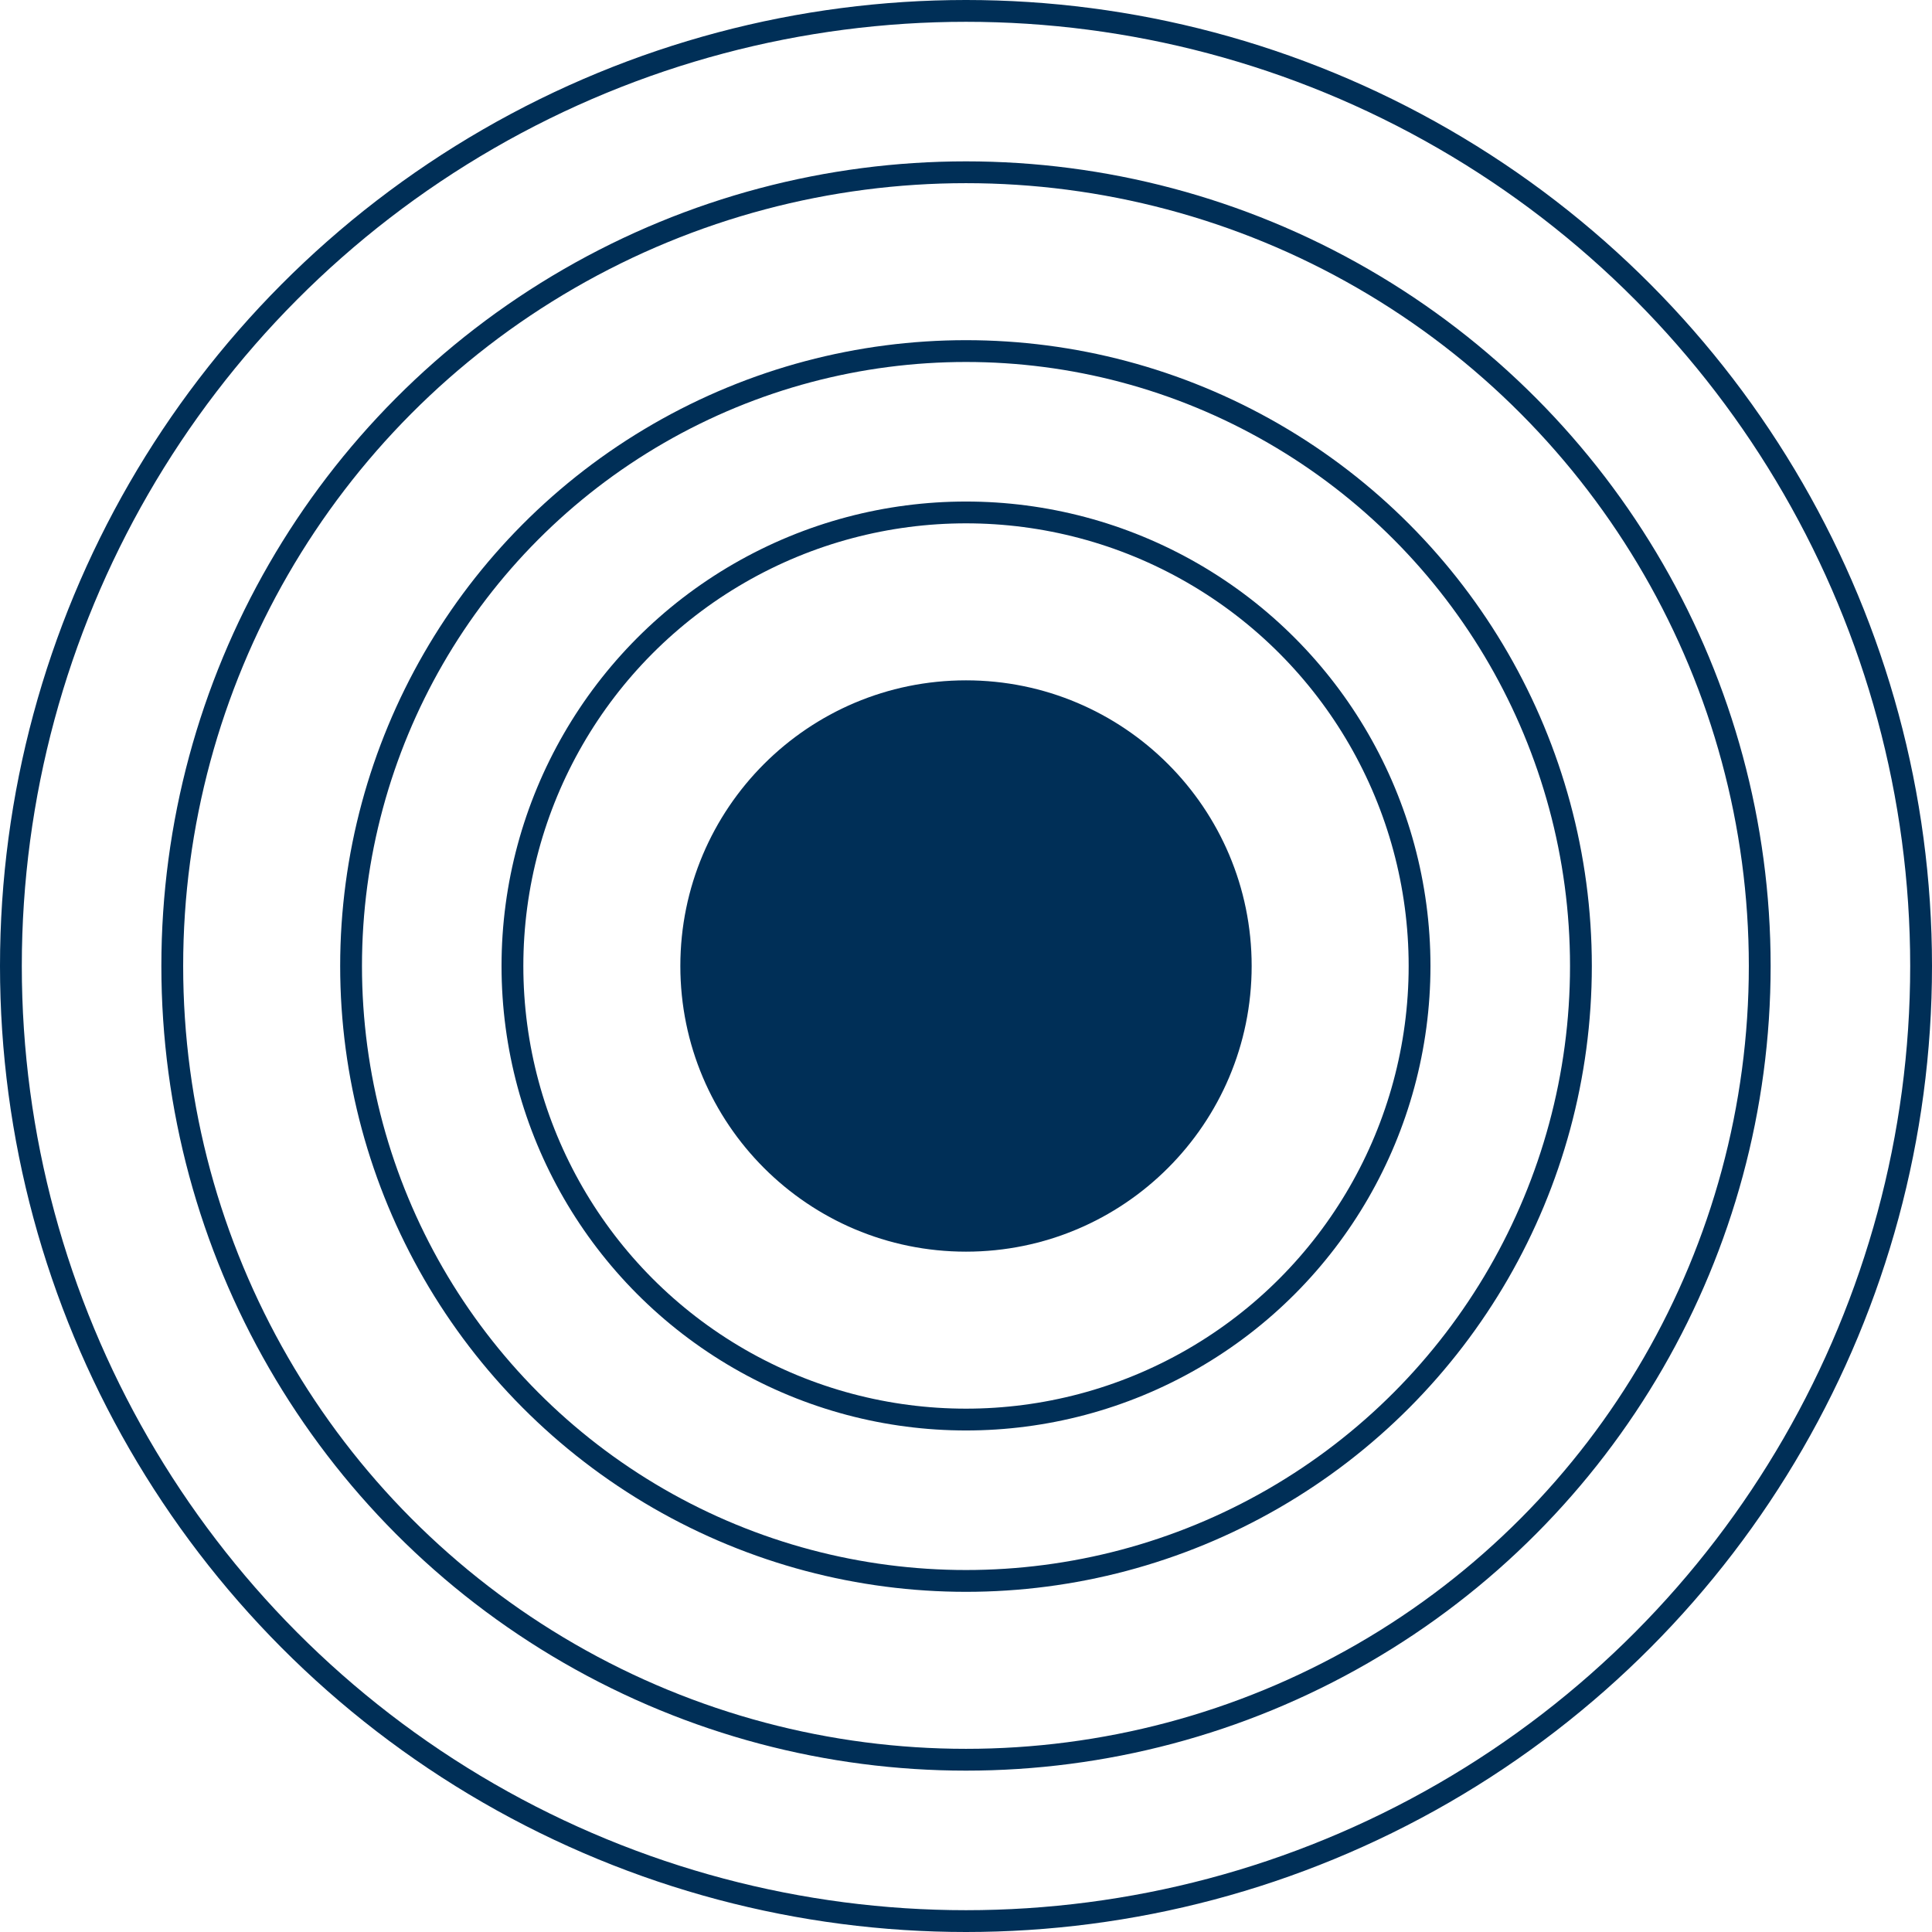
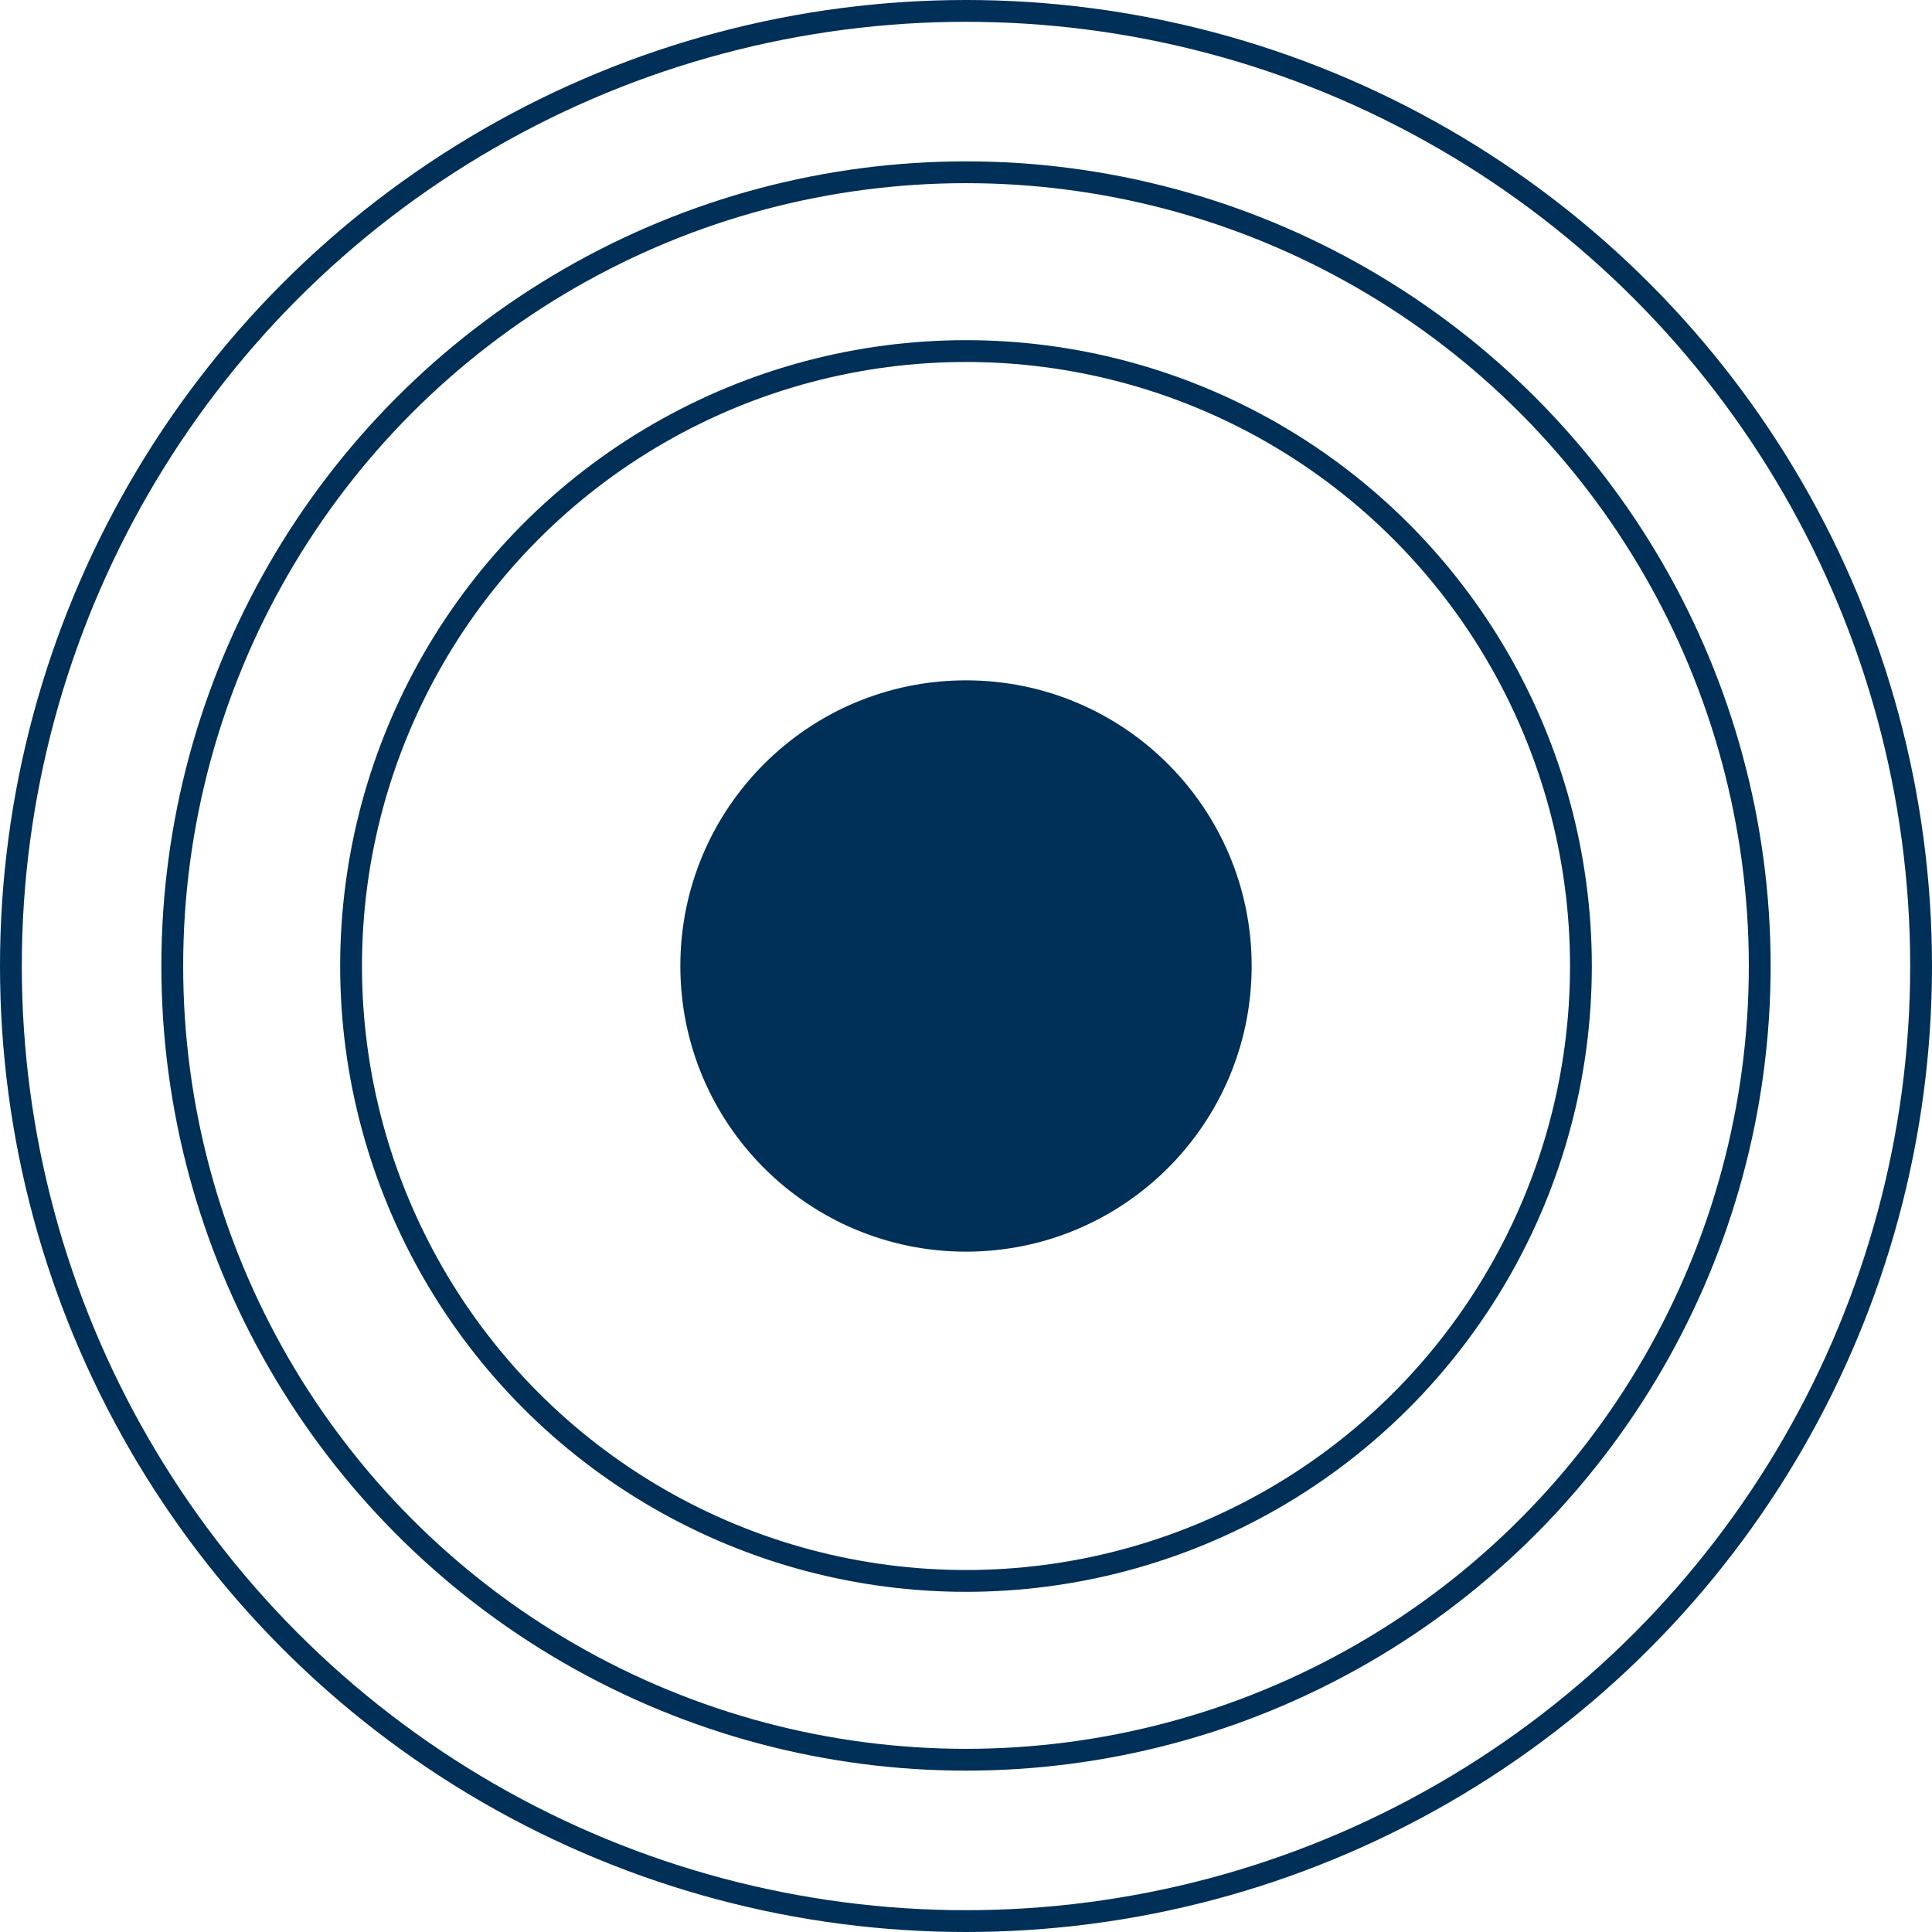
<svg xmlns="http://www.w3.org/2000/svg" version="1.1" id="Layer_1" x="0px" y="0px" viewBox="0 0 88.6 88.6" style="enable-background:new 0 0 88.6 88.6;" xml:space="preserve">
  <style type="text/css">
	.st0{fill:none;stroke:#002F57;stroke-miterlimit:10;}
	.st1{fill:#002F57;stroke:#002F57;stroke-miterlimit:10;}
</style>
-   <circle class="st0" cx="44.3" cy="44.3" r="20.8" />
  <circle class="st0" cx="44.3" cy="44.3" r="28.2" />
  <circle class="st0" cx="44.3" cy="44.3" r="36.4" />
  <circle class="st0" cx="44.3" cy="44.3" r="43.8" />
  <circle class="st1" cx="44.3" cy="44.3" r="12.6" />
</svg>